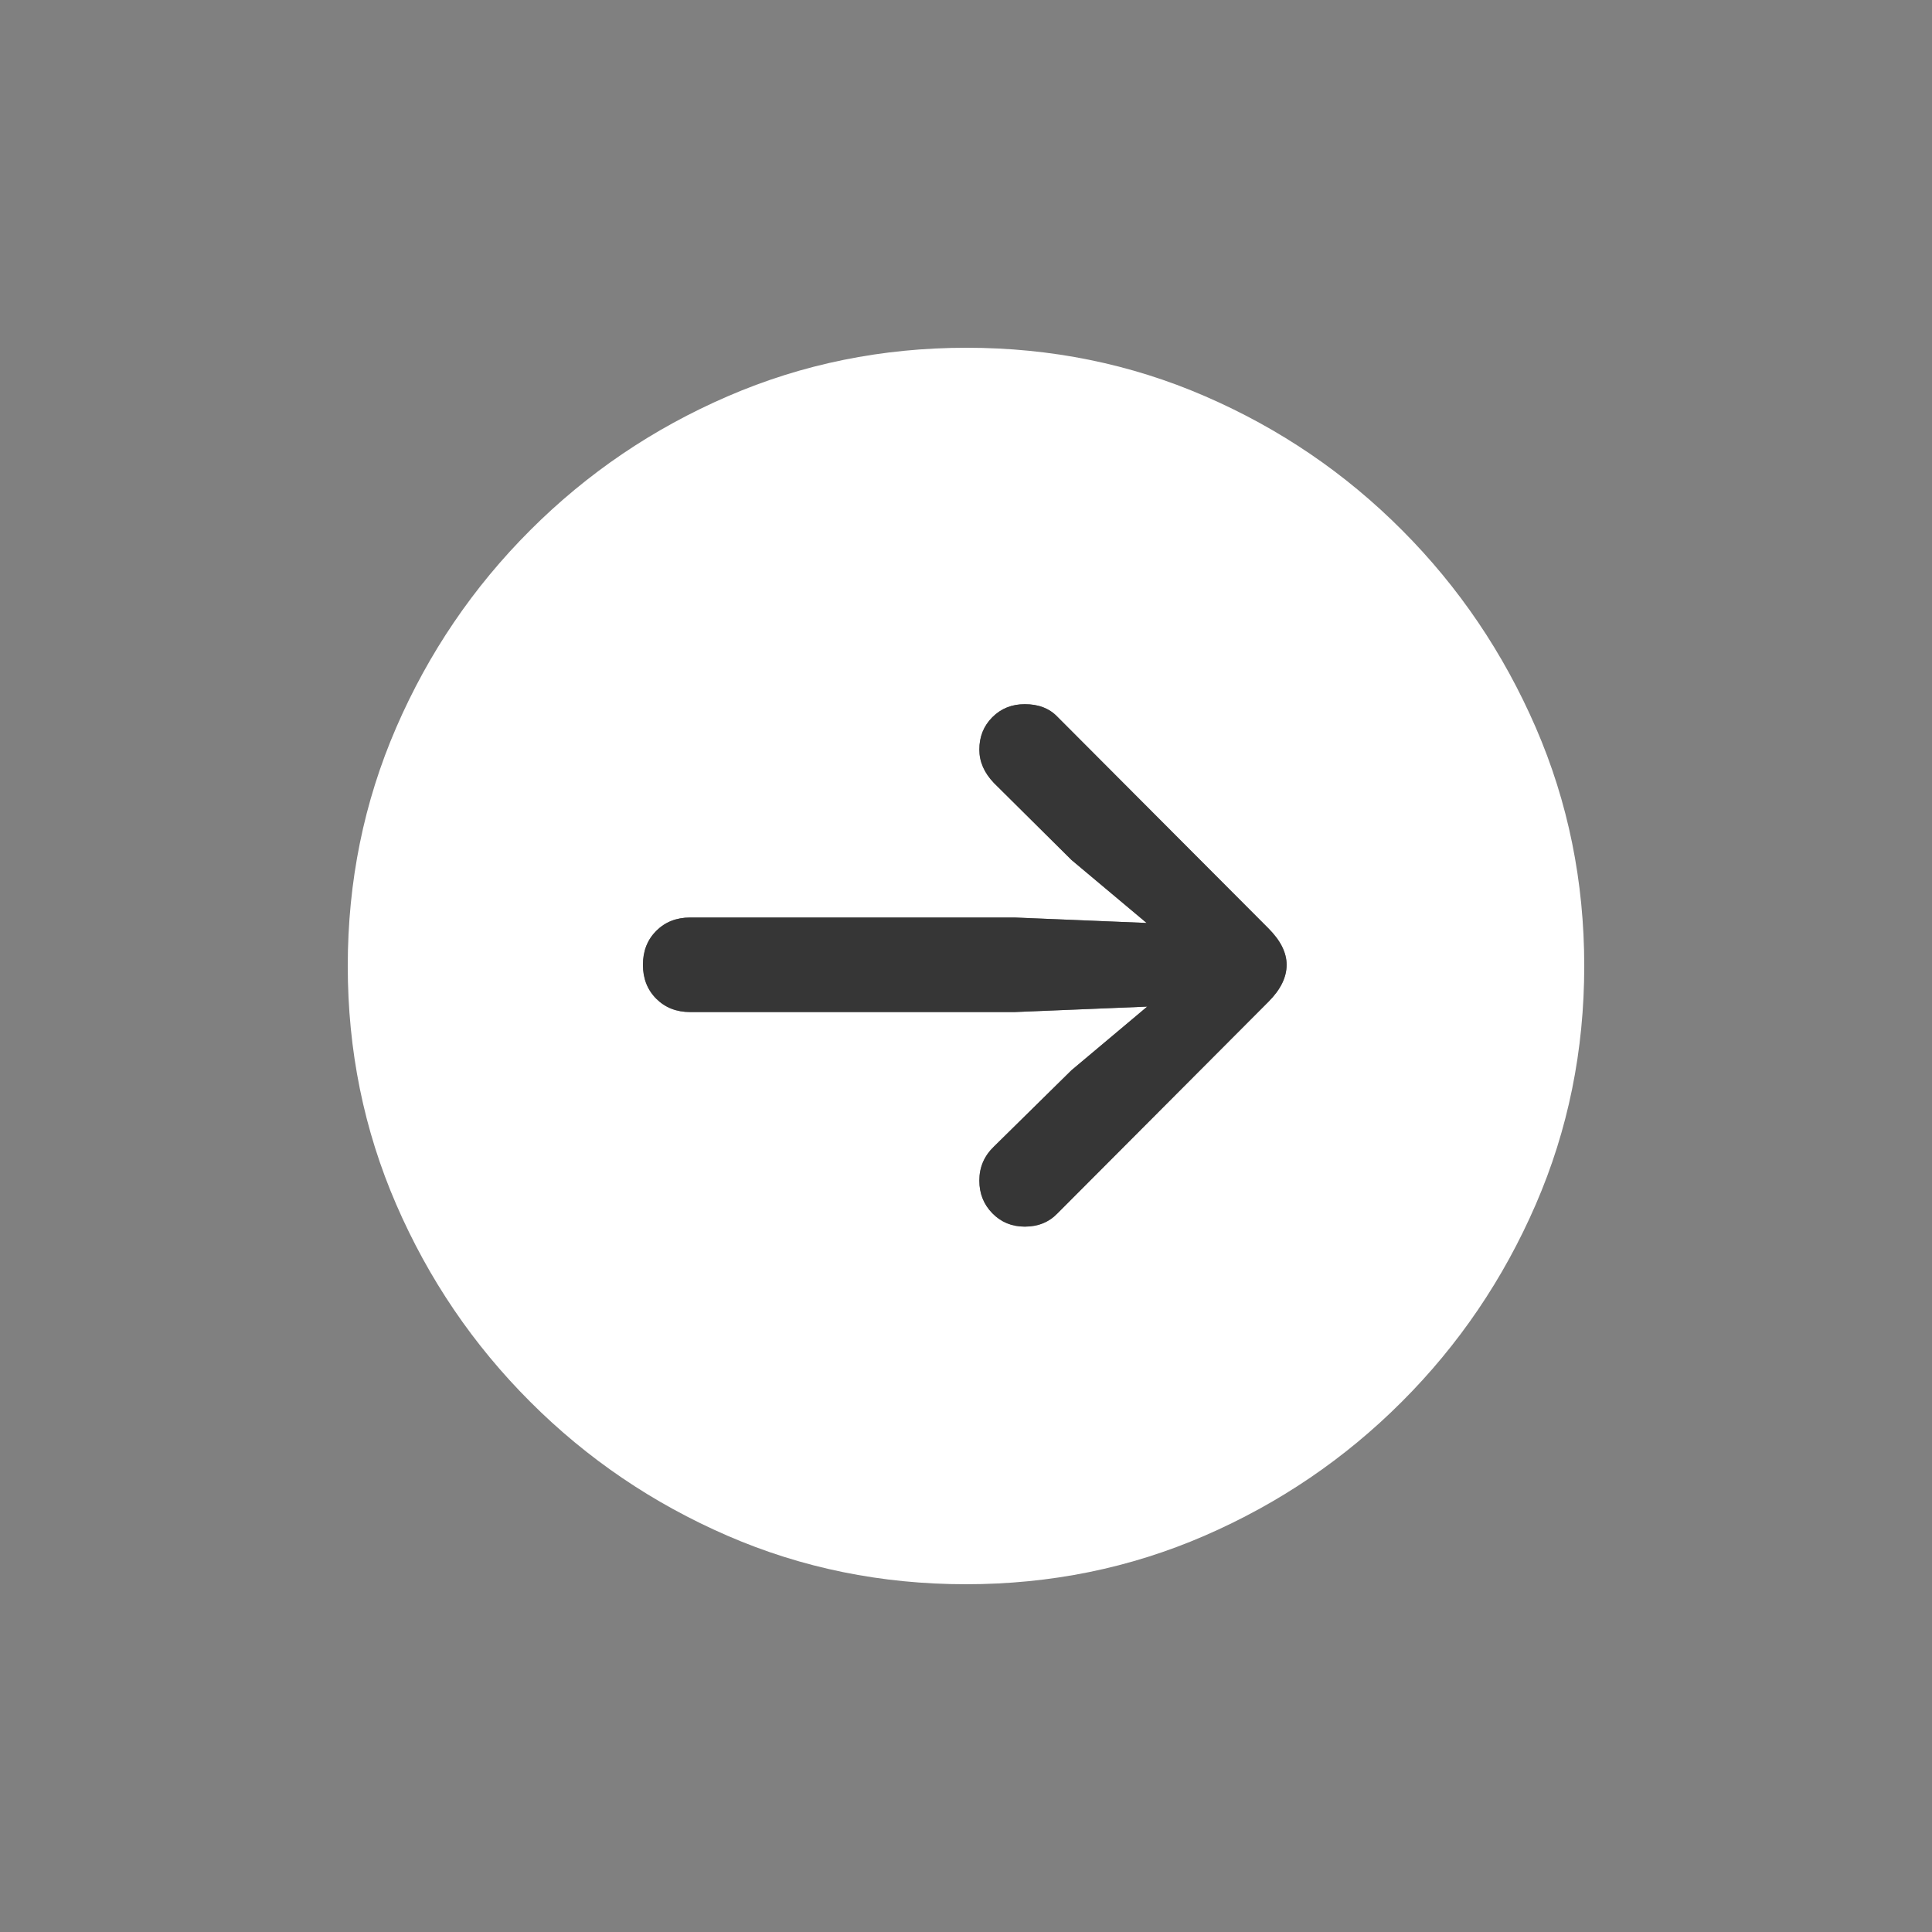
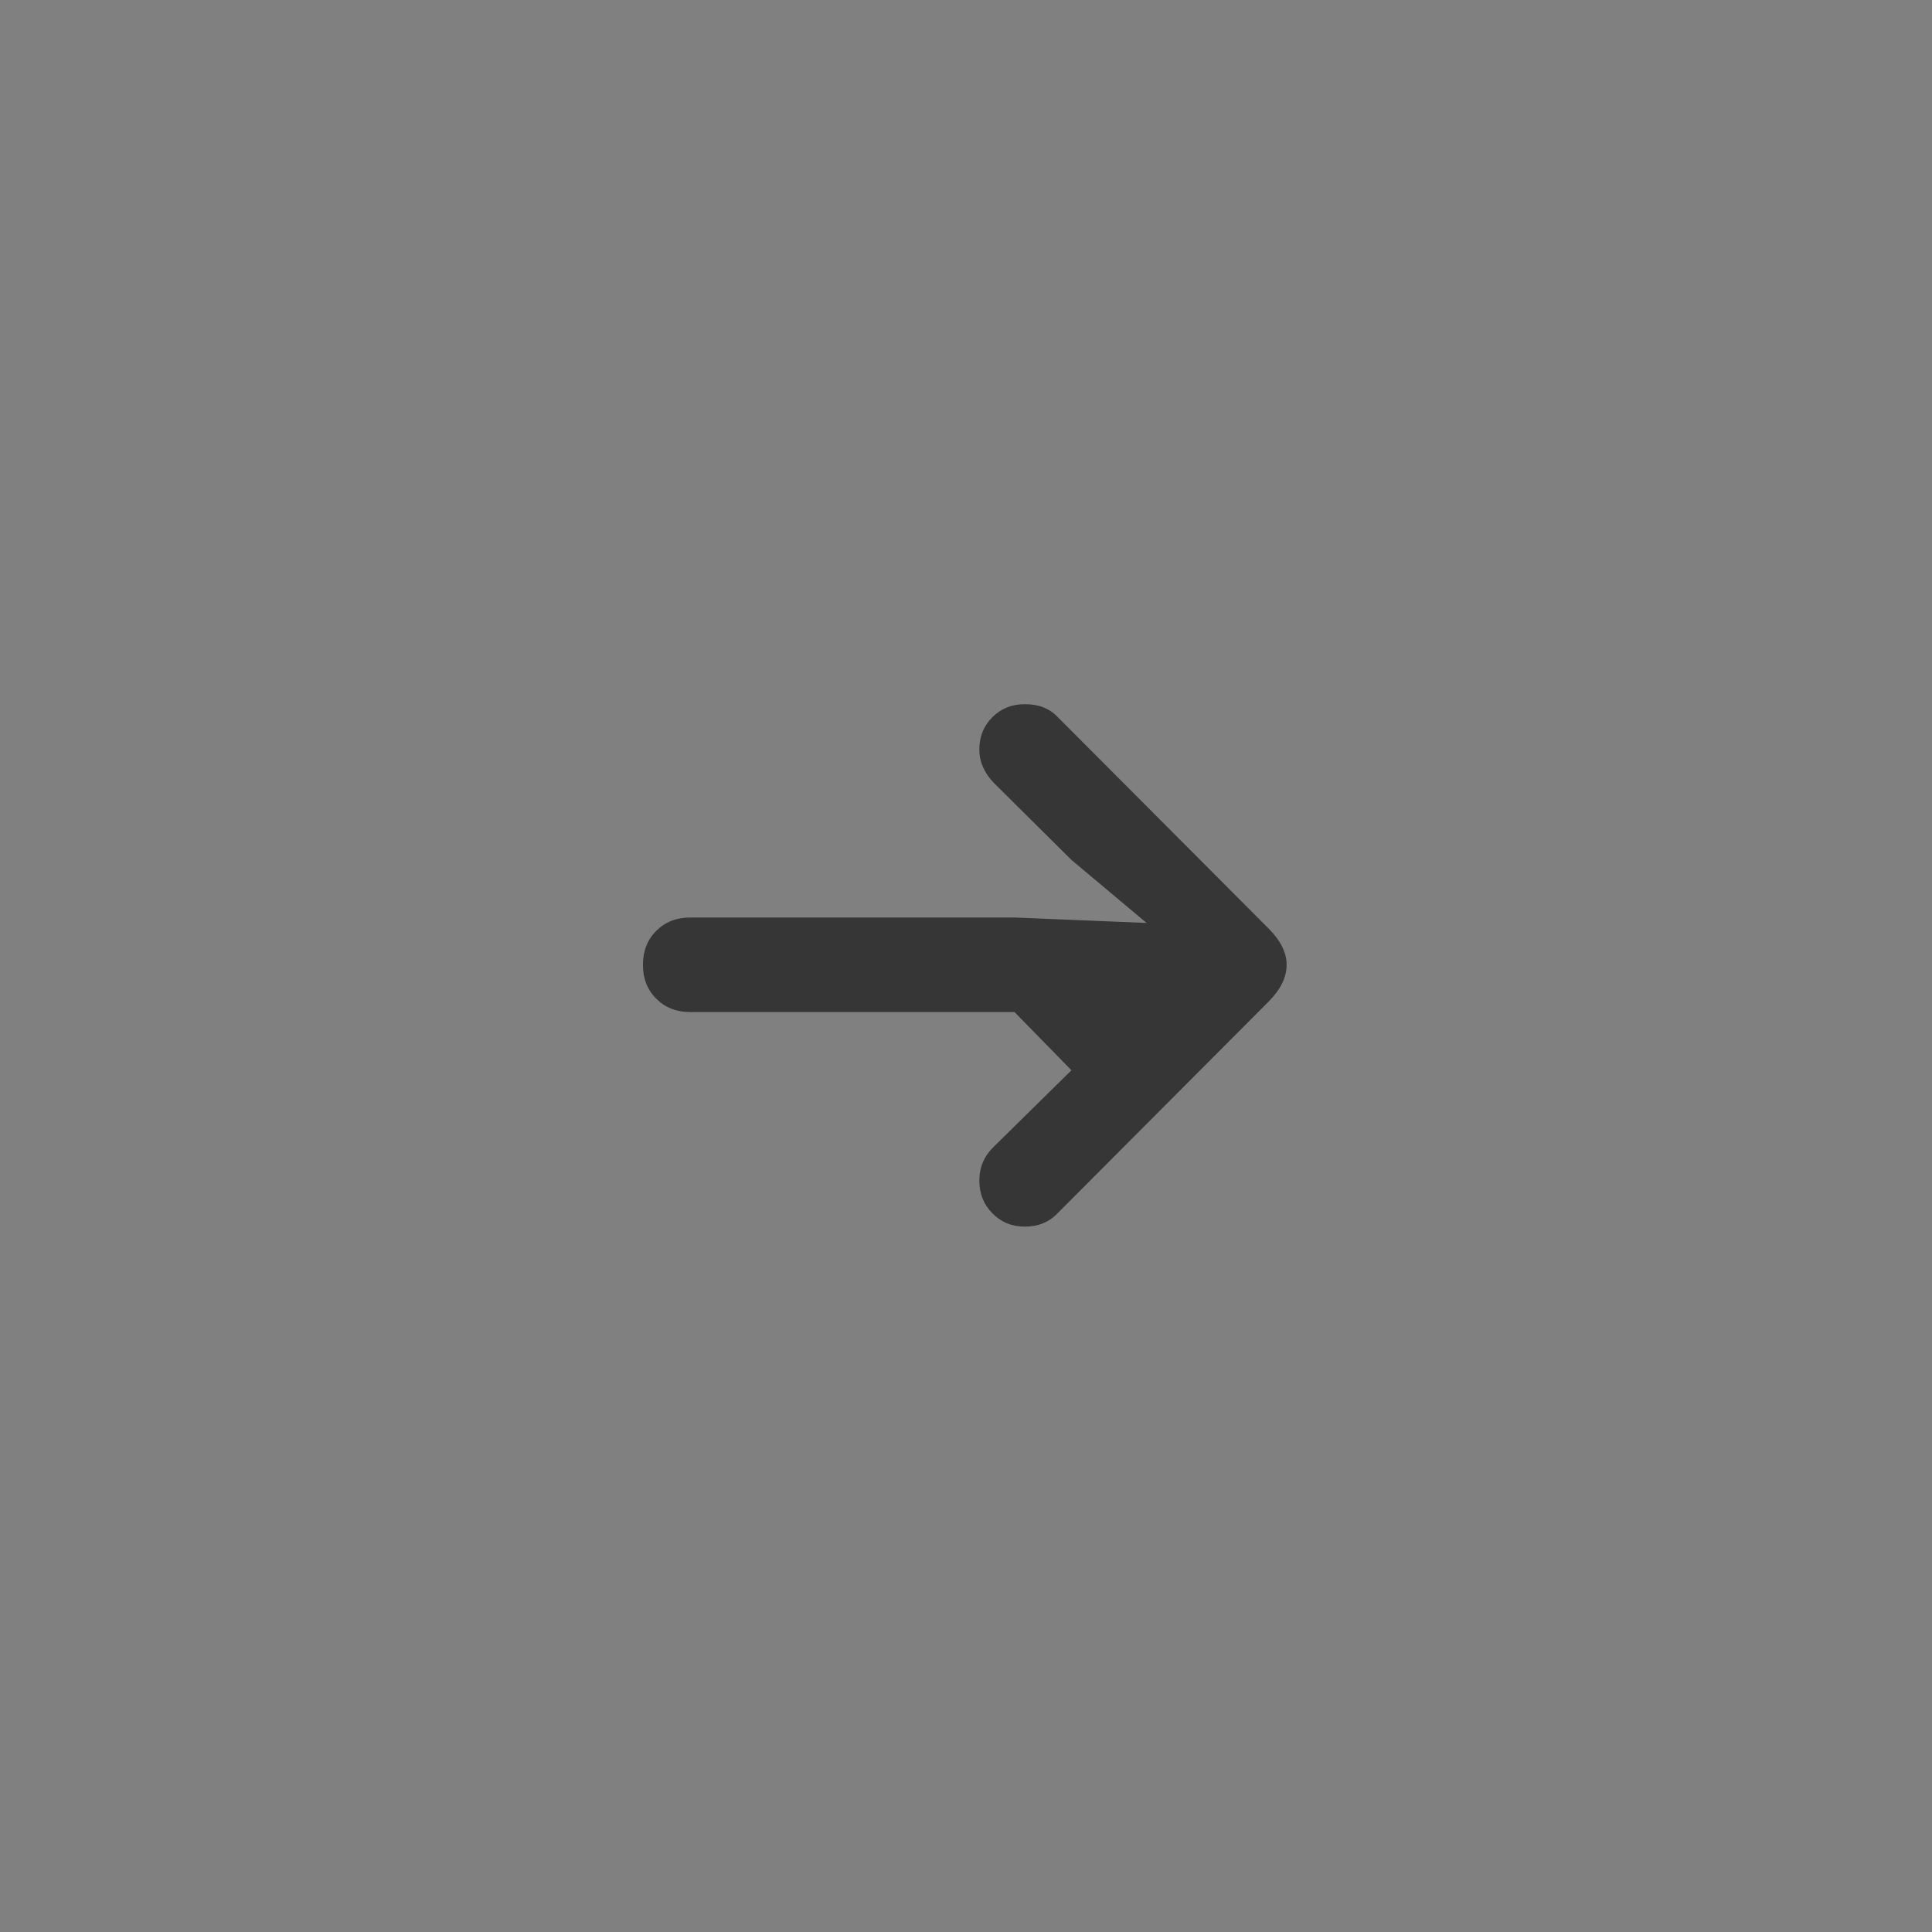
<svg xmlns="http://www.w3.org/2000/svg" width="50" height="50" viewBox="0 0 50 50" fill="none">
  <rect x="0" y="0" width="50" height="50" fill="#808080" stroke="none" />
-   <path d="M25 41C22.814 41 20.757 40.582 18.828 39.745C16.898 38.908 15.196 37.753 13.722 36.278C12.247 34.804 11.091 33.102 10.255 31.172C9.418 29.243 9 27.186 9 25C9 22.814 9.418 20.757 10.255 18.827C11.091 16.898 12.247 15.196 13.722 13.722C15.196 12.247 16.901 11.091 18.835 10.255C20.77 9.418 22.83 9 25.016 9C27.201 9 29.259 9.418 31.188 10.255C33.118 11.091 34.817 12.247 36.286 13.722C37.756 15.196 38.908 16.898 39.745 18.827C40.582 20.757 41 22.814 41 25C41 27.186 40.582 29.243 39.745 31.172C38.908 33.102 37.753 34.804 36.278 36.278C34.804 37.753 33.102 38.908 31.173 39.745C29.243 40.582 27.186 41 25 41ZM33.298 24.969C33.298 24.655 33.141 24.341 32.828 24.027L27.369 18.553C27.16 18.333 26.877 18.224 26.522 18.224C26.187 18.224 25.907 18.336 25.682 18.561C25.457 18.786 25.345 19.065 25.345 19.4C25.345 19.714 25.471 20.001 25.722 20.263L27.729 22.255L29.674 23.886L26.255 23.745H17.863C17.507 23.745 17.214 23.86 16.984 24.09C16.754 24.32 16.639 24.613 16.639 24.969C16.639 25.324 16.754 25.617 16.984 25.847C17.214 26.077 17.507 26.192 17.863 26.192H26.255L29.69 26.051L27.729 27.698L25.722 29.674C25.471 29.915 25.345 30.208 25.345 30.553C25.345 30.888 25.457 31.17 25.682 31.4C25.907 31.63 26.187 31.745 26.522 31.745C26.867 31.745 27.149 31.63 27.369 31.4L32.828 25.925C33.141 25.612 33.298 25.293 33.298 24.969Z" fill="white" />
-   <path d="M33.298 24.969C33.298 24.655 33.141 24.341 32.828 24.027L27.369 18.553C27.16 18.333 26.877 18.224 26.522 18.224C26.187 18.224 25.907 18.336 25.682 18.561C25.457 18.786 25.345 19.065 25.345 19.4C25.345 19.714 25.471 20.001 25.722 20.263L27.729 22.255L29.674 23.886L26.255 23.745H17.863C17.507 23.745 17.214 23.86 16.984 24.09C16.754 24.32 16.639 24.613 16.639 24.969C16.639 25.324 16.754 25.617 16.984 25.847C17.214 26.077 17.507 26.192 17.863 26.192H26.255L29.69 26.051L27.729 27.698L25.722 29.674C25.471 29.915 25.345 30.208 25.345 30.553C25.345 30.888 25.457 31.17 25.682 31.4C25.907 31.63 26.187 31.745 26.522 31.745C26.867 31.745 27.149 31.63 27.369 31.4L32.828 25.925C33.141 25.612 33.298 25.293 33.298 24.969Z" fill="#363636" />
+   <path d="M33.298 24.969C33.298 24.655 33.141 24.341 32.828 24.027L27.369 18.553C27.16 18.333 26.877 18.224 26.522 18.224C26.187 18.224 25.907 18.336 25.682 18.561C25.457 18.786 25.345 19.065 25.345 19.4C25.345 19.714 25.471 20.001 25.722 20.263L27.729 22.255L29.674 23.886L26.255 23.745H17.863C17.507 23.745 17.214 23.86 16.984 24.09C16.754 24.32 16.639 24.613 16.639 24.969C16.639 25.324 16.754 25.617 16.984 25.847C17.214 26.077 17.507 26.192 17.863 26.192H26.255L27.729 27.698L25.722 29.674C25.471 29.915 25.345 30.208 25.345 30.553C25.345 30.888 25.457 31.17 25.682 31.4C25.907 31.63 26.187 31.745 26.522 31.745C26.867 31.745 27.149 31.63 27.369 31.4L32.828 25.925C33.141 25.612 33.298 25.293 33.298 24.969Z" fill="#363636" />
</svg>